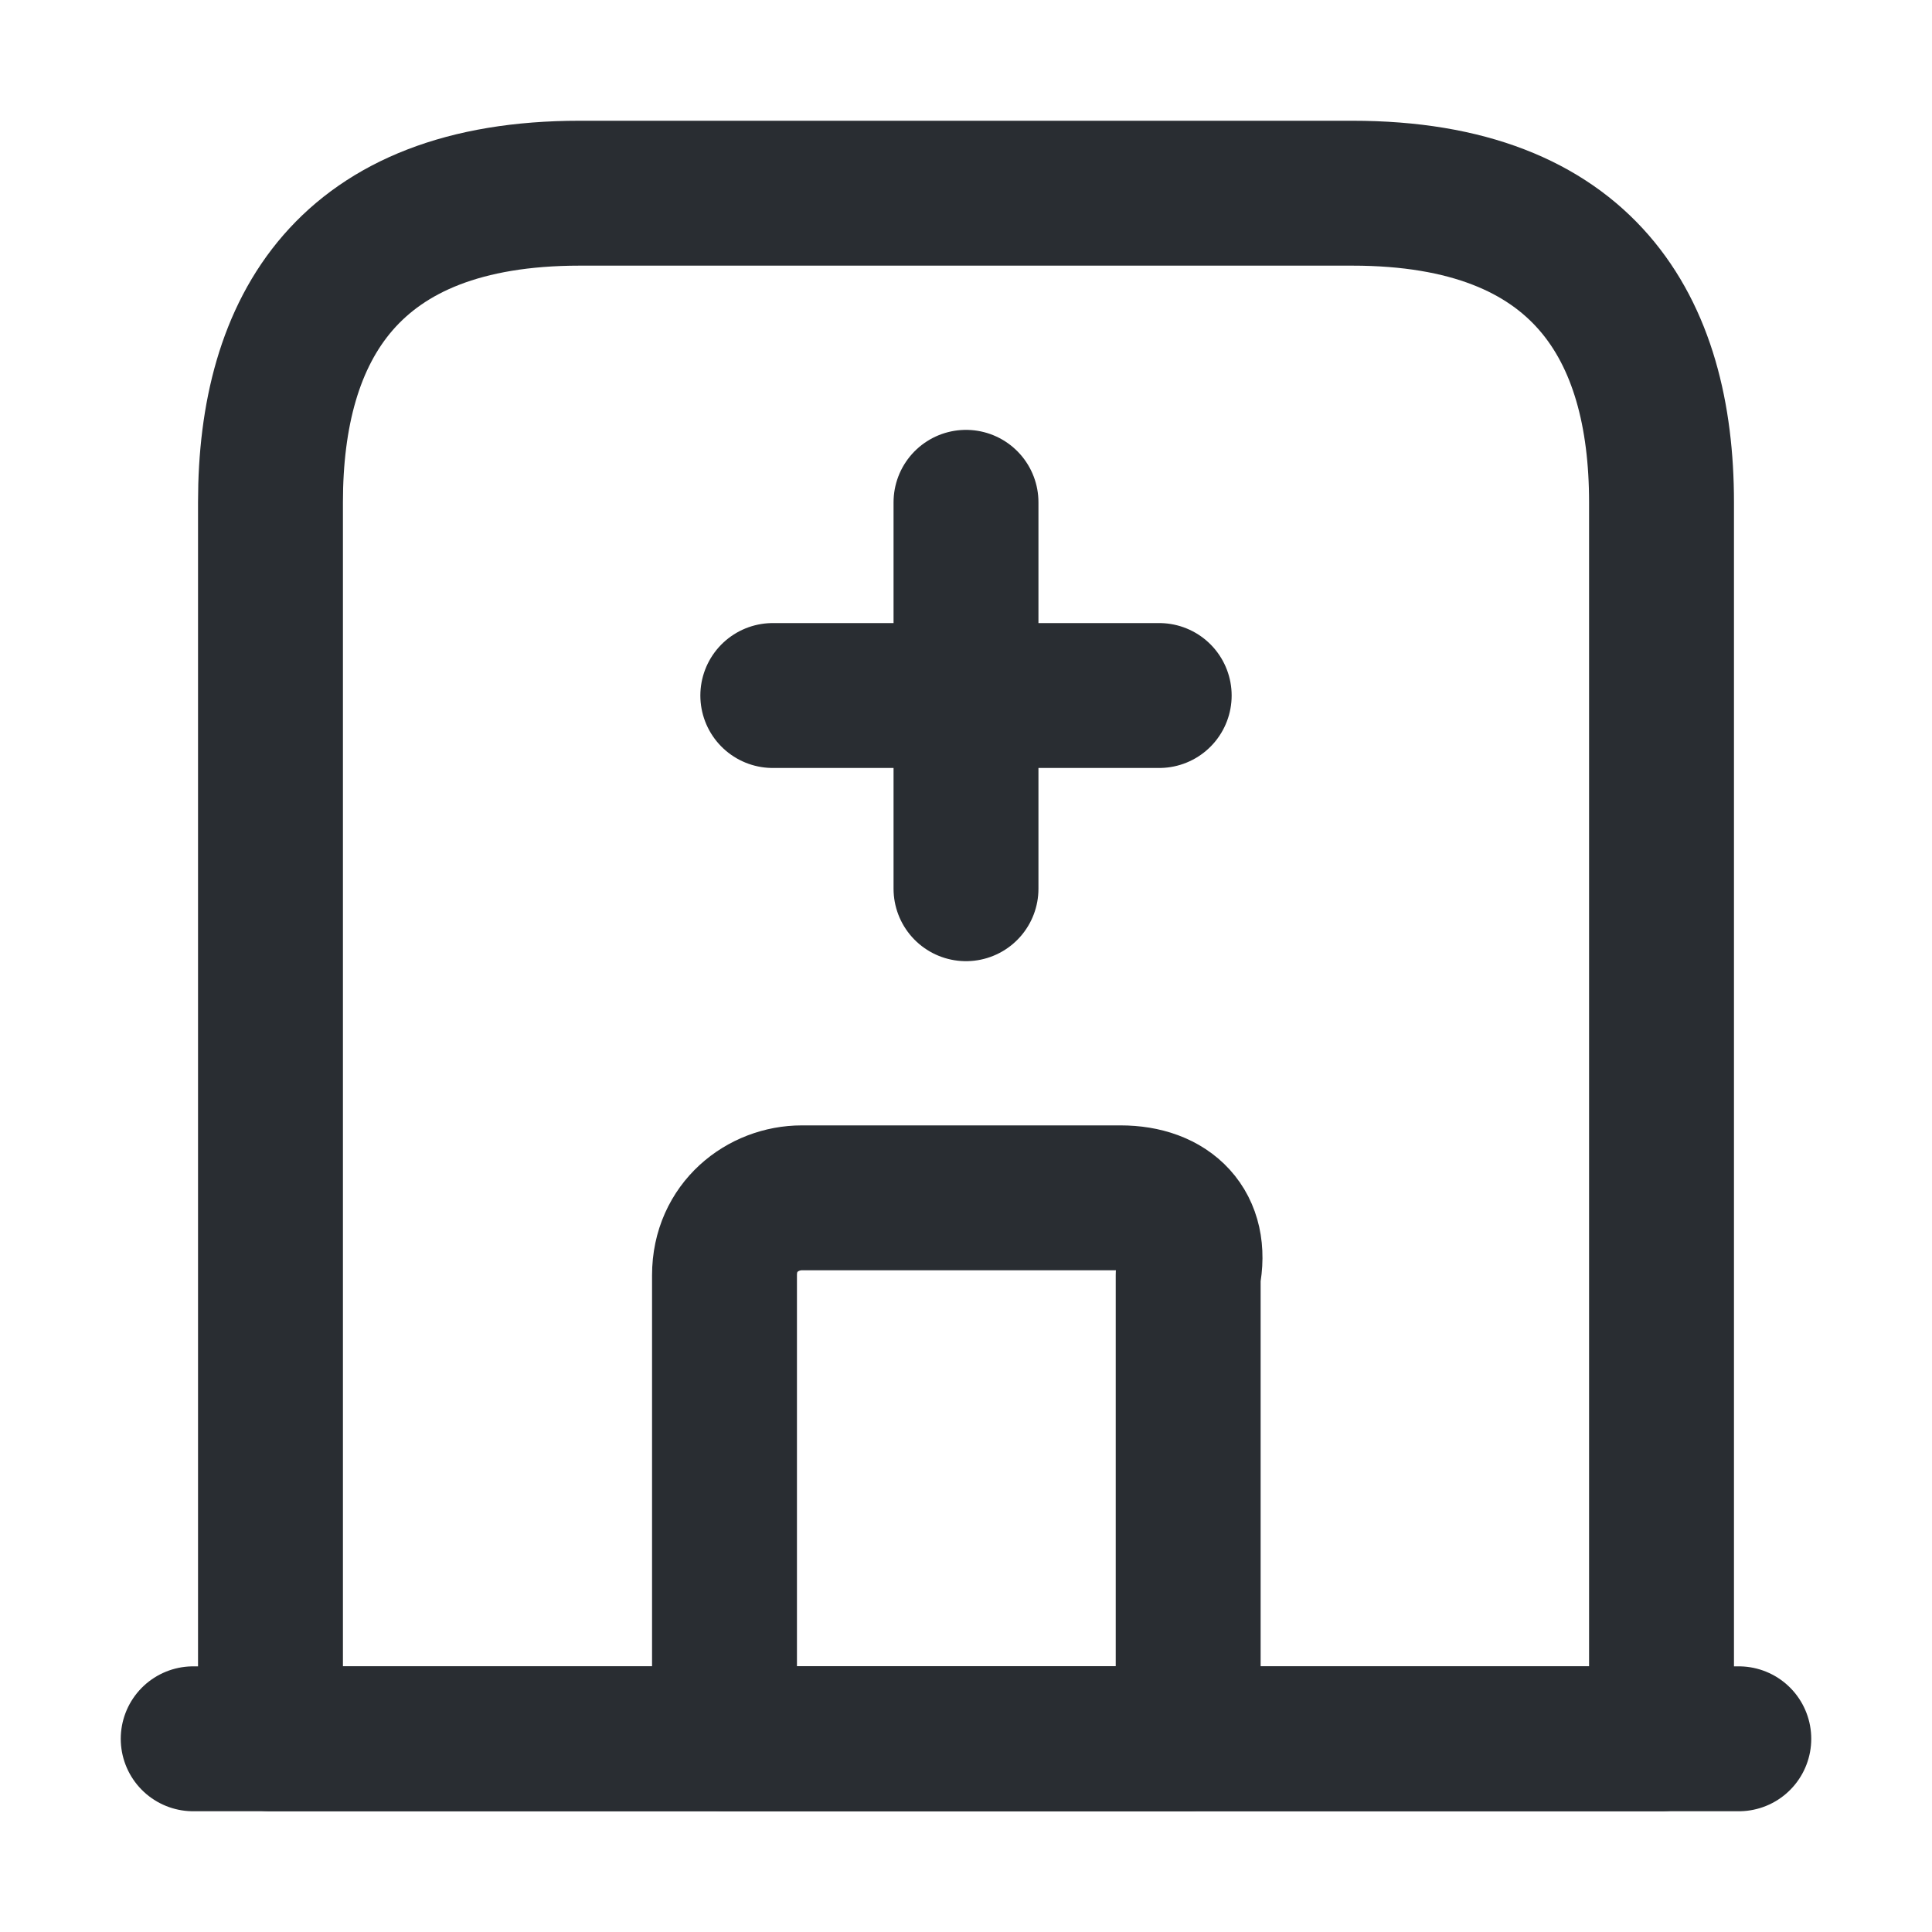
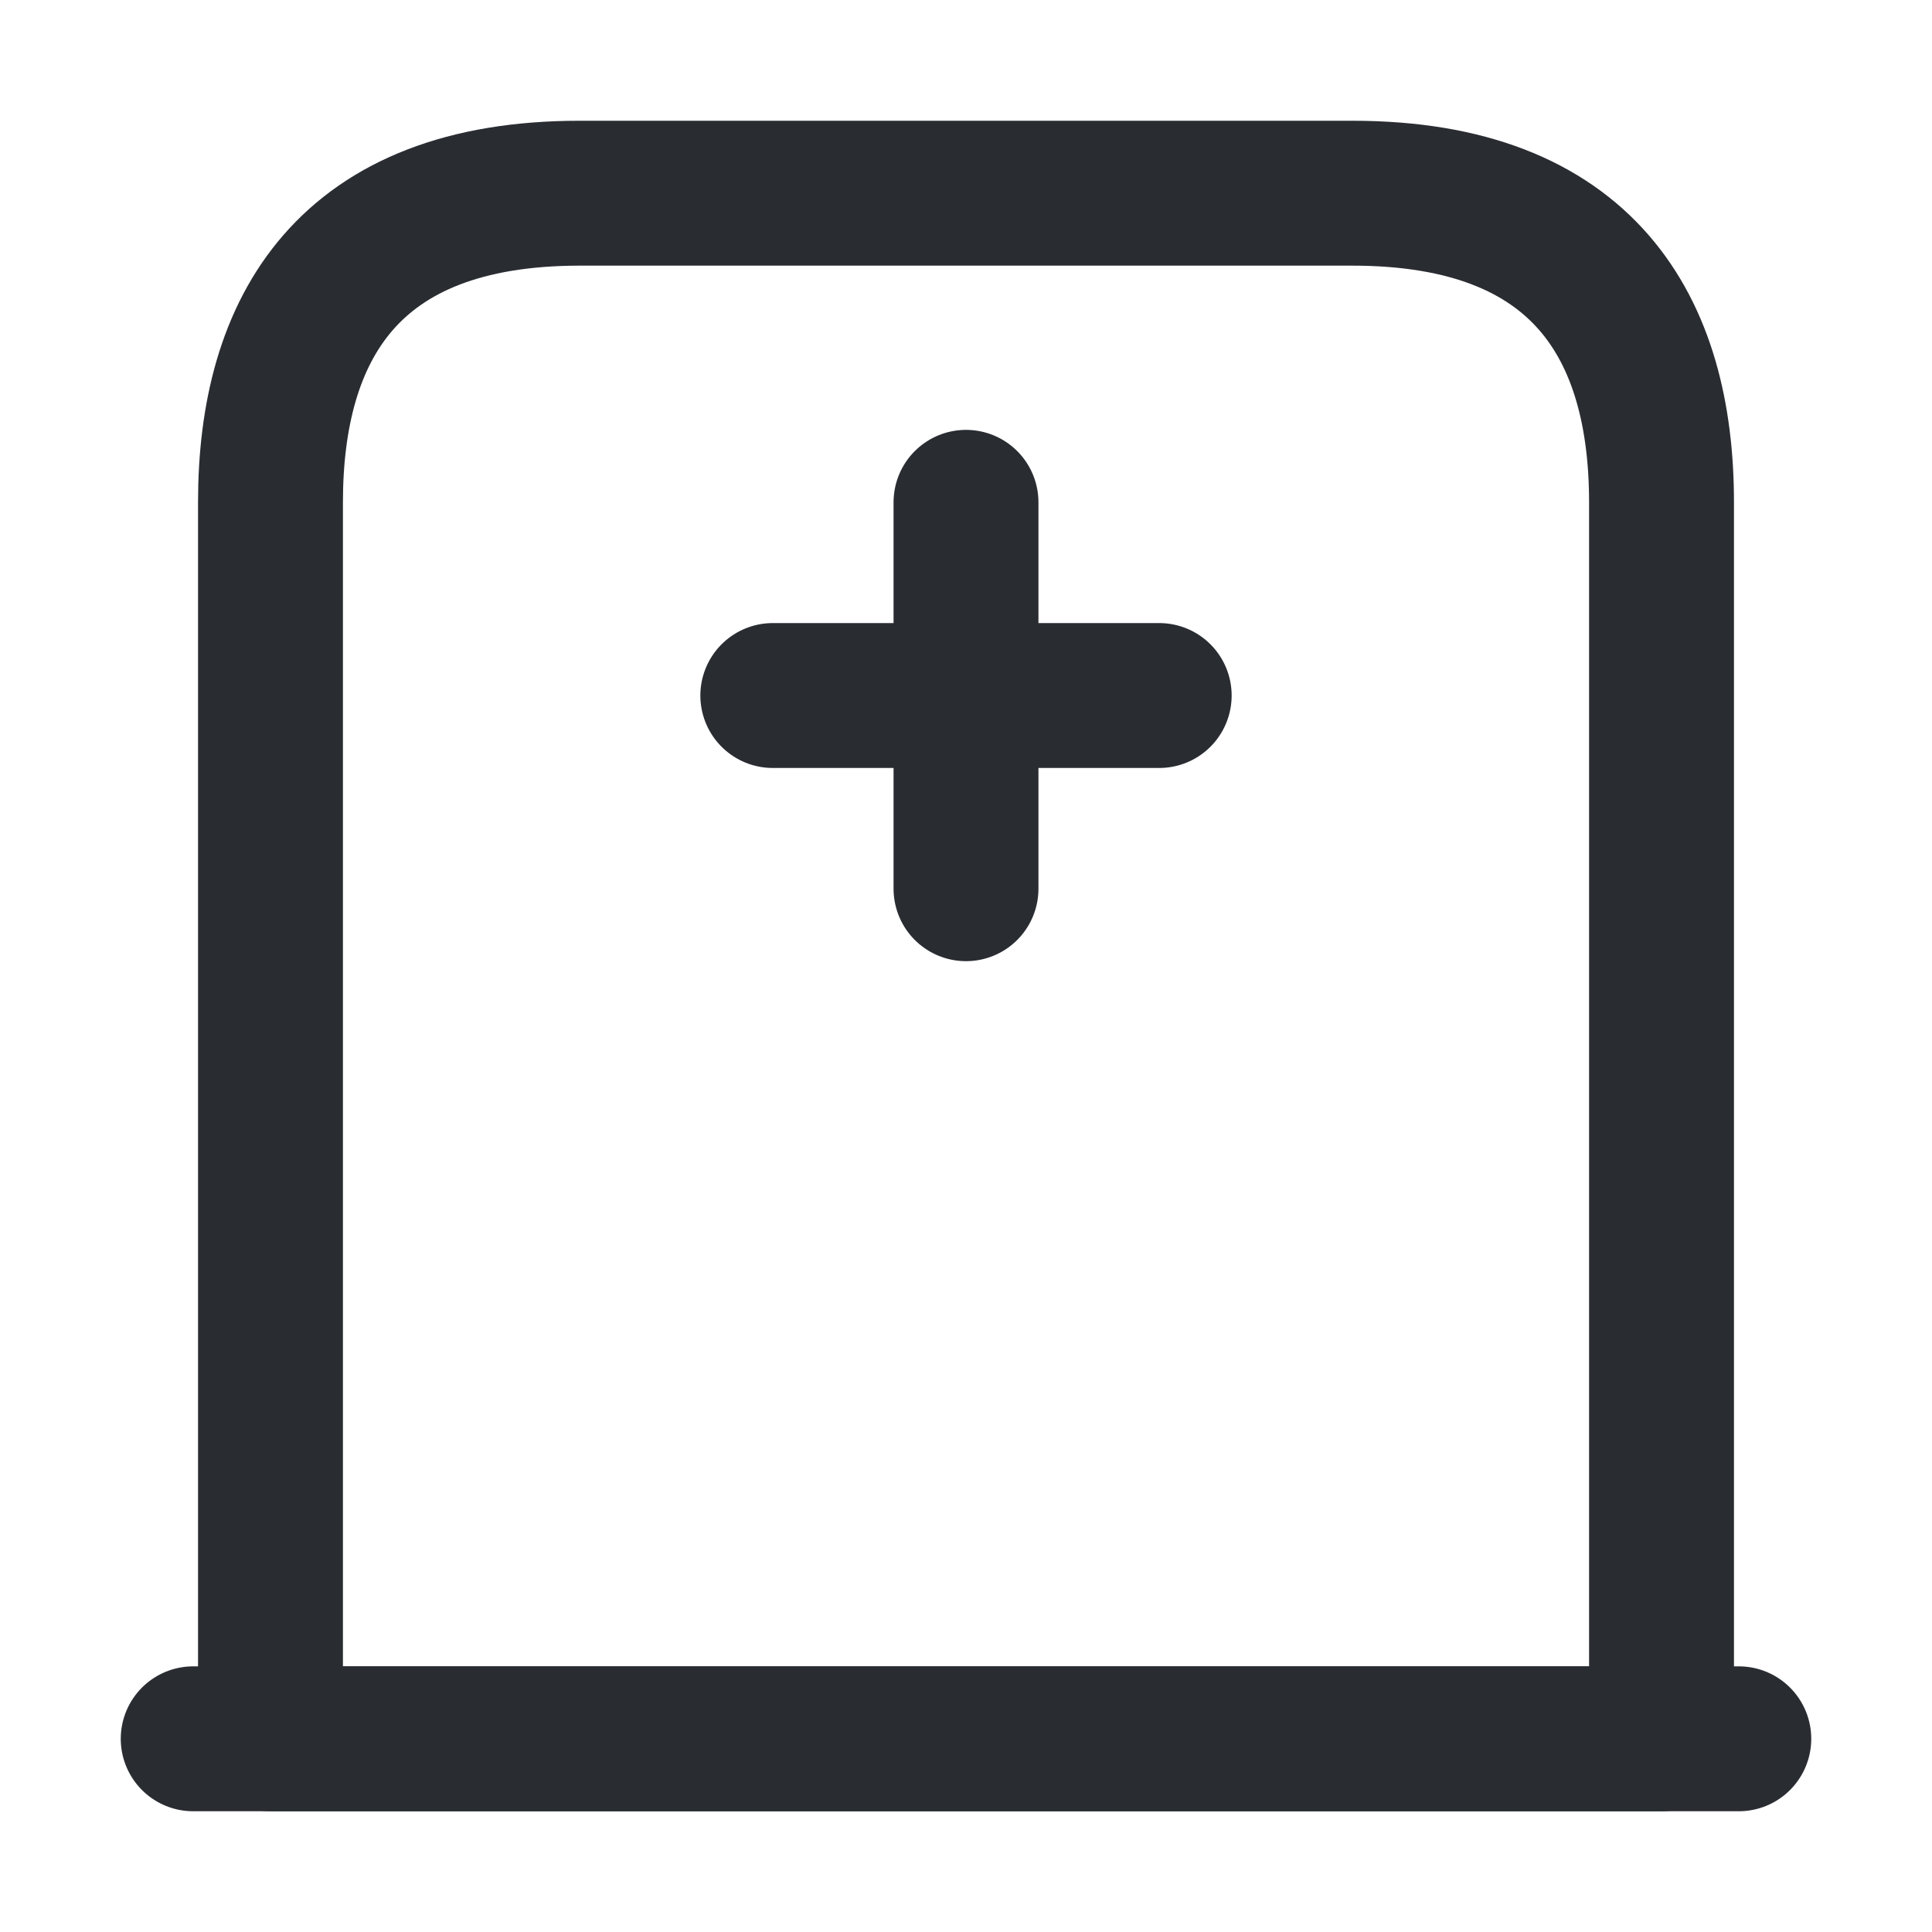
<svg xmlns="http://www.w3.org/2000/svg" version="1.1" id="Layer_1" x="0px" y="0px" viewBox="0 0 20 20" style="enable-background:new 0 0 20 20;" xml:space="preserve">
  <style type="text/css">
	.st0{fill:none;stroke:#292D32;stroke-width:1.5;stroke-linecap:round;stroke-linejoin:round;stroke-miterlimit:10;}
</style>
  <path class="st0" d="M2,18h16" />
  <path class="st0" d="M14,2H6C3.6,2,2.8,3.4,2.8,5.2V18h14.4V5.2C17.2,3.4,16.4,2,14,2z" />
-   <path class="st0" d="M11.6,12.4H8.3c-0.4,0-0.8,0.3-0.8,0.8V18h4.8v-4.8C12.4,12.7,12.1,12.4,11.6,12.4z" />
  <path class="st0" d="M10,5.2v4" />
  <path class="st0" d="M8,7.2h4" />
</svg>